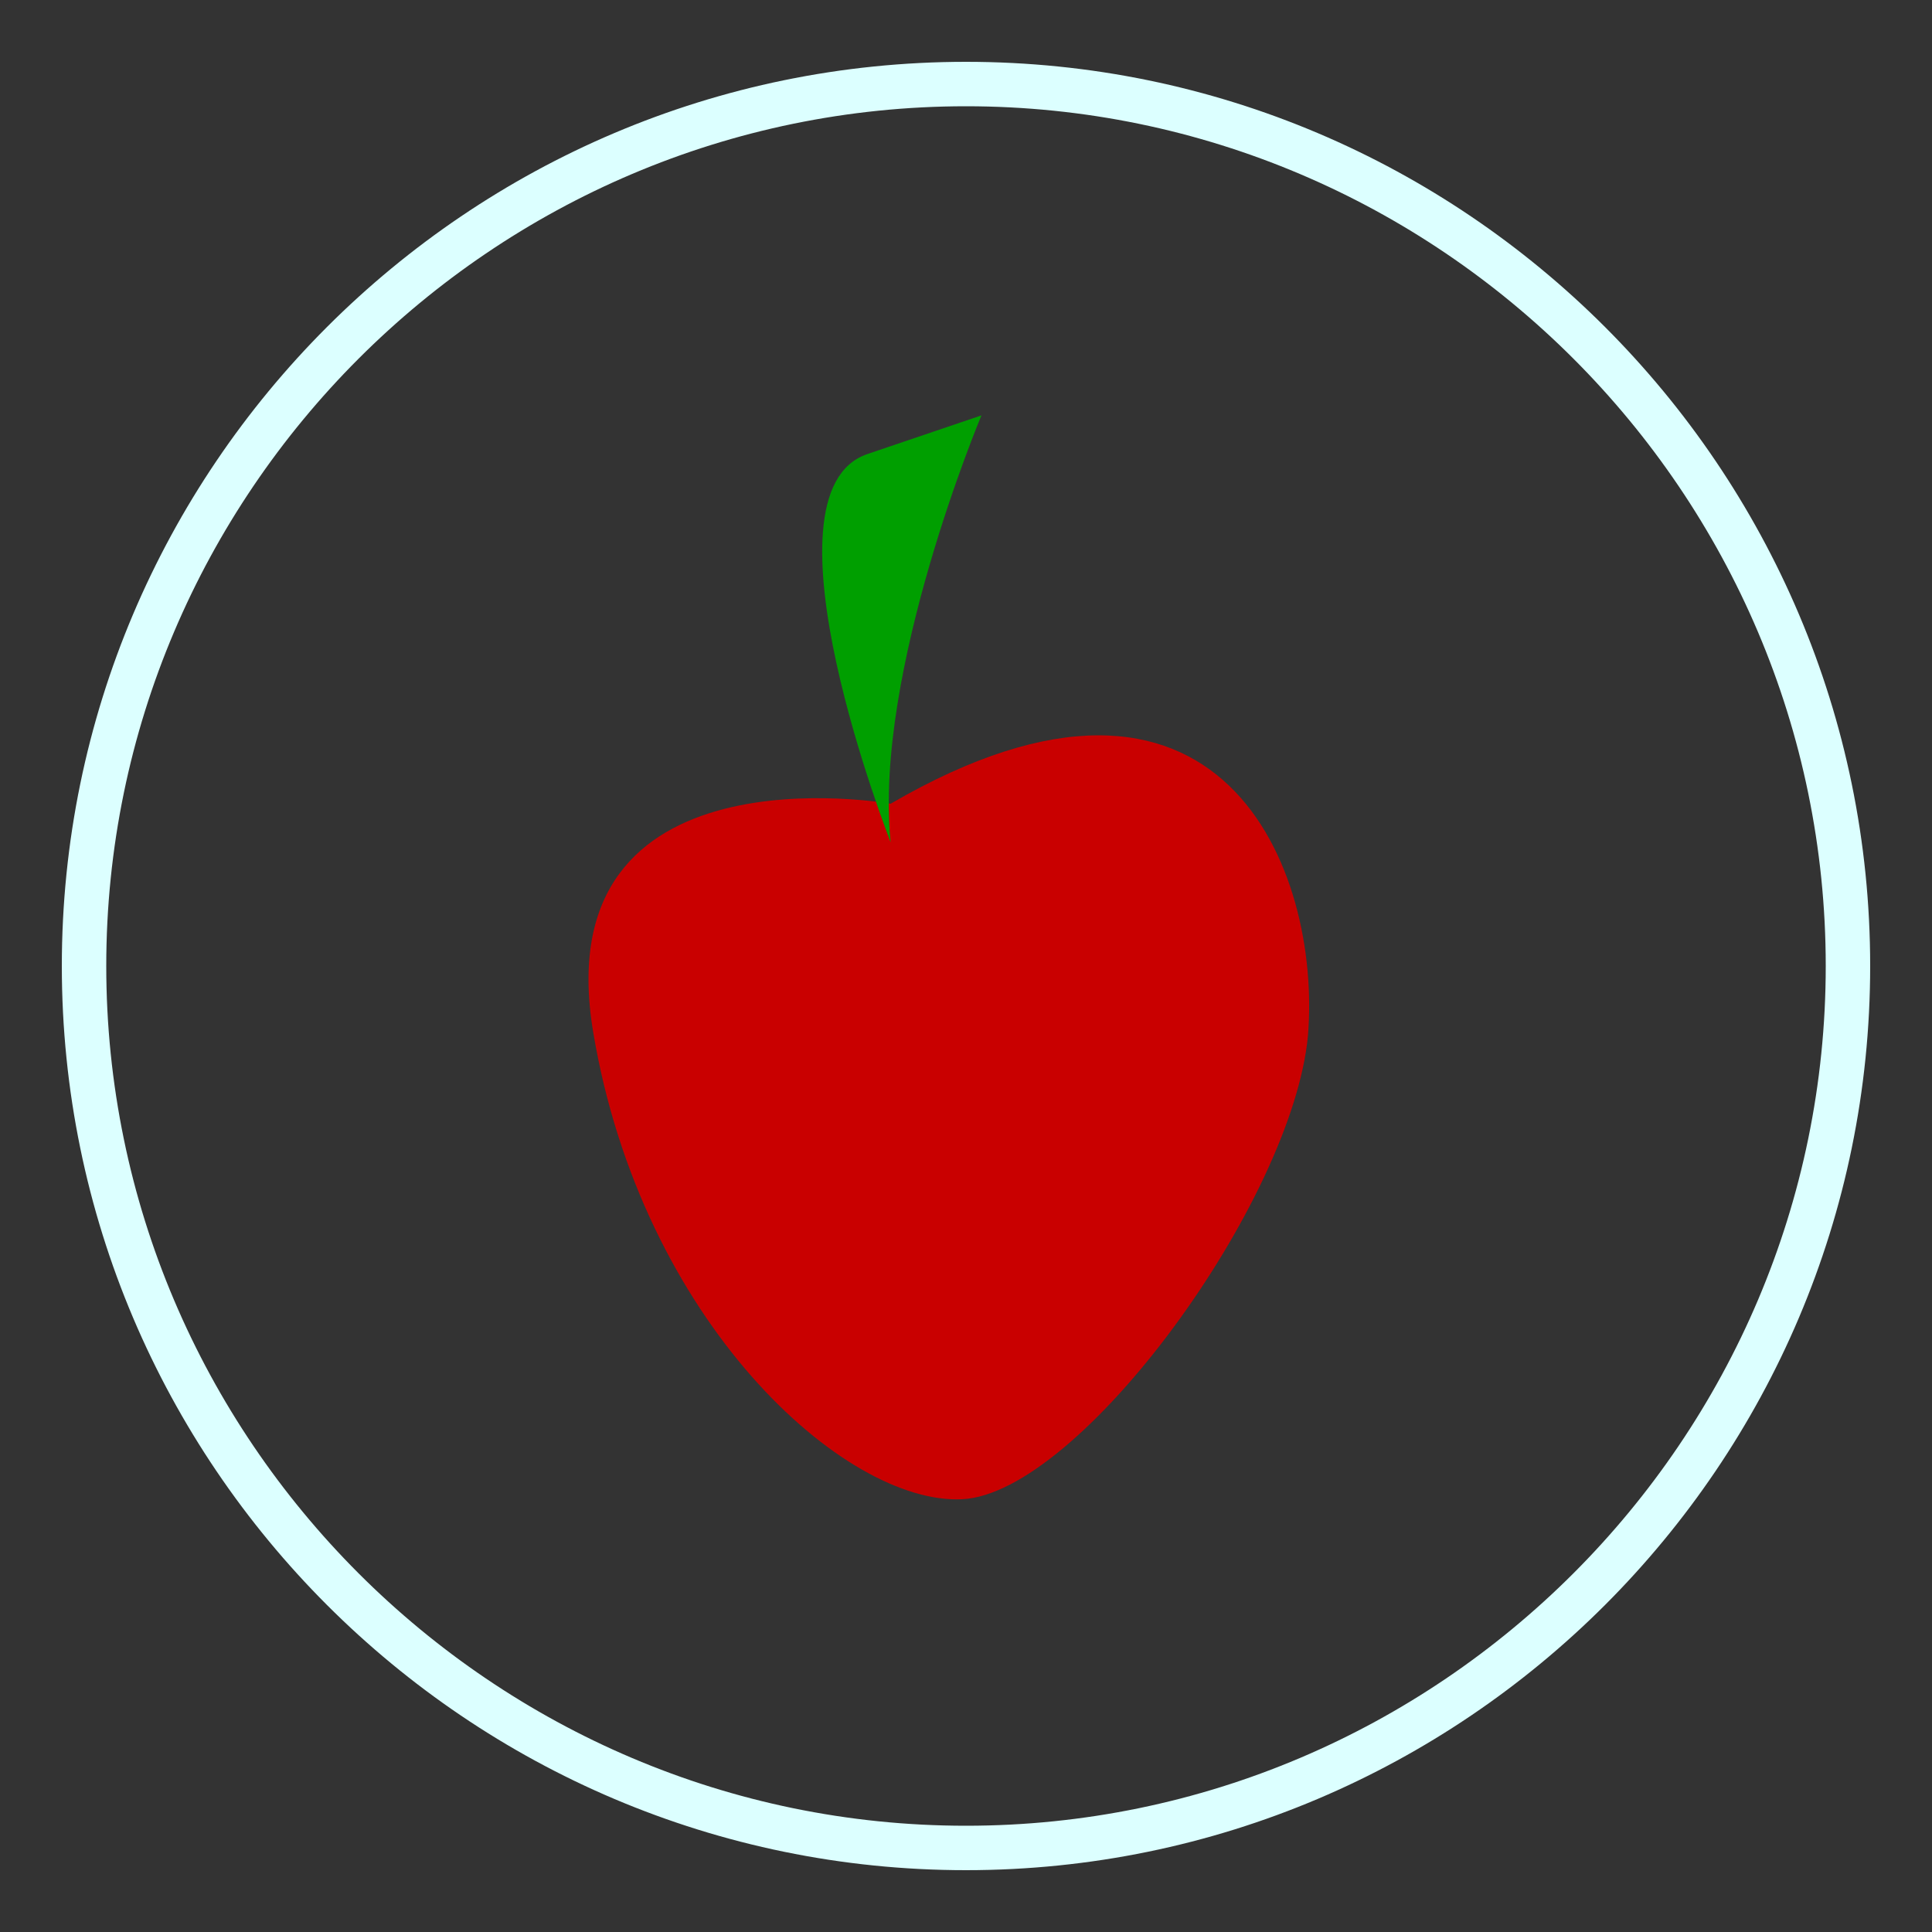
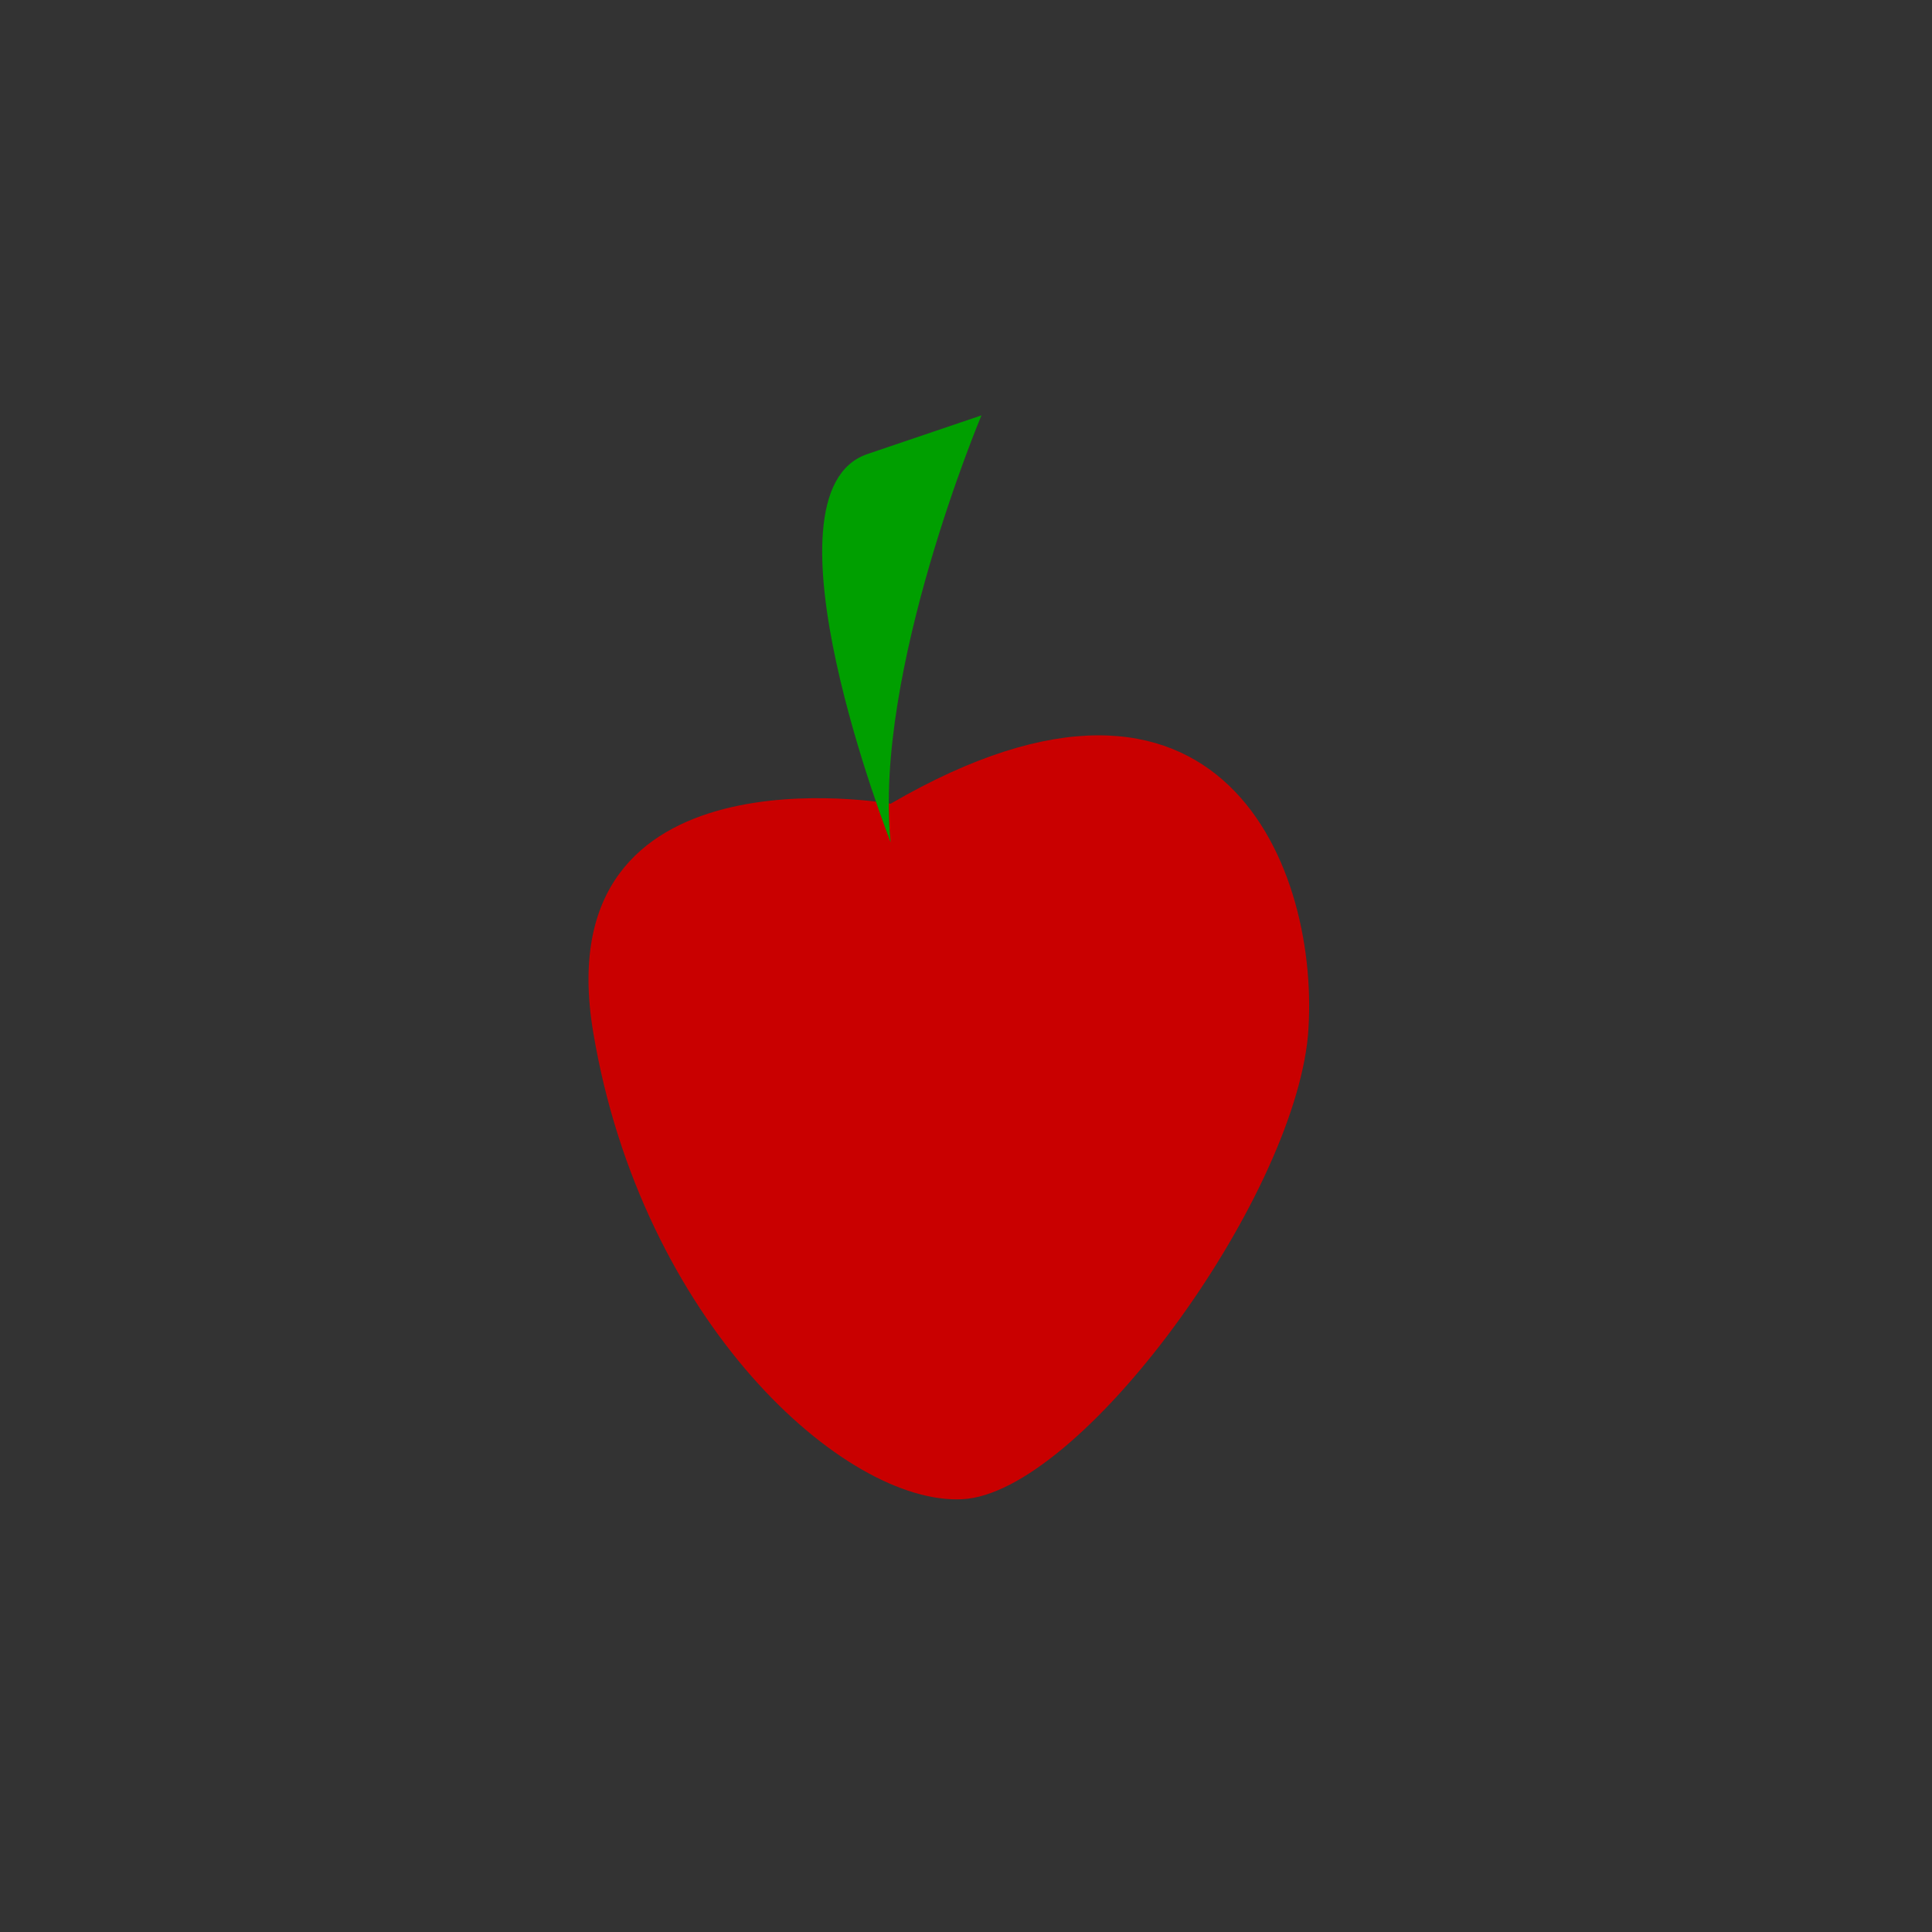
<svg xmlns="http://www.w3.org/2000/svg" version="1.1" id="Livello_1" x="0px" y="0px" viewBox="0 0 100 100" style="enable-background:new 0 0 100 100;" xml:space="preserve">
  <rect x="0" y="0" width="100" height="100" fill="#333333" stroke="none" />
  <style type="text/css">
	.st0{fill:#DCFFFF;}
	.st1{fill:#C90000;}
	.st2{fill:#009F00;}
</style>
  <g>
-     <path class="st0" d="M50,96.8c-25.8,0-46.8-21-46.8-46.8S24.2,3.2,50,3.2s46.8,21,46.8,46.8S75.8,96.8,50,96.8z M50,5.5   C25.5,5.5,5.5,25.5,5.5,50c0,24.5,20,44.5,44.5,44.5c24.5,0,44.5-20,44.5-44.5C94.5,25.5,74.5,5.5,50,5.5z" />
-   </g>
+     </g>
  <path class="st1" d="M46.1,41.6c0,0-17.9-3.2-15.4,11.8s13,24.5,19.1,24.2s17.1-15.4,17.9-24C68.4,45.1,63.3,31.6,46.1,41.6z" />
  <path class="st2" d="M46.1,43.6c0,0-7.1-18.1-1.2-20.1s5.9-2,5.9-2S45.2,34.8,46.1,43.6z" />
</svg>